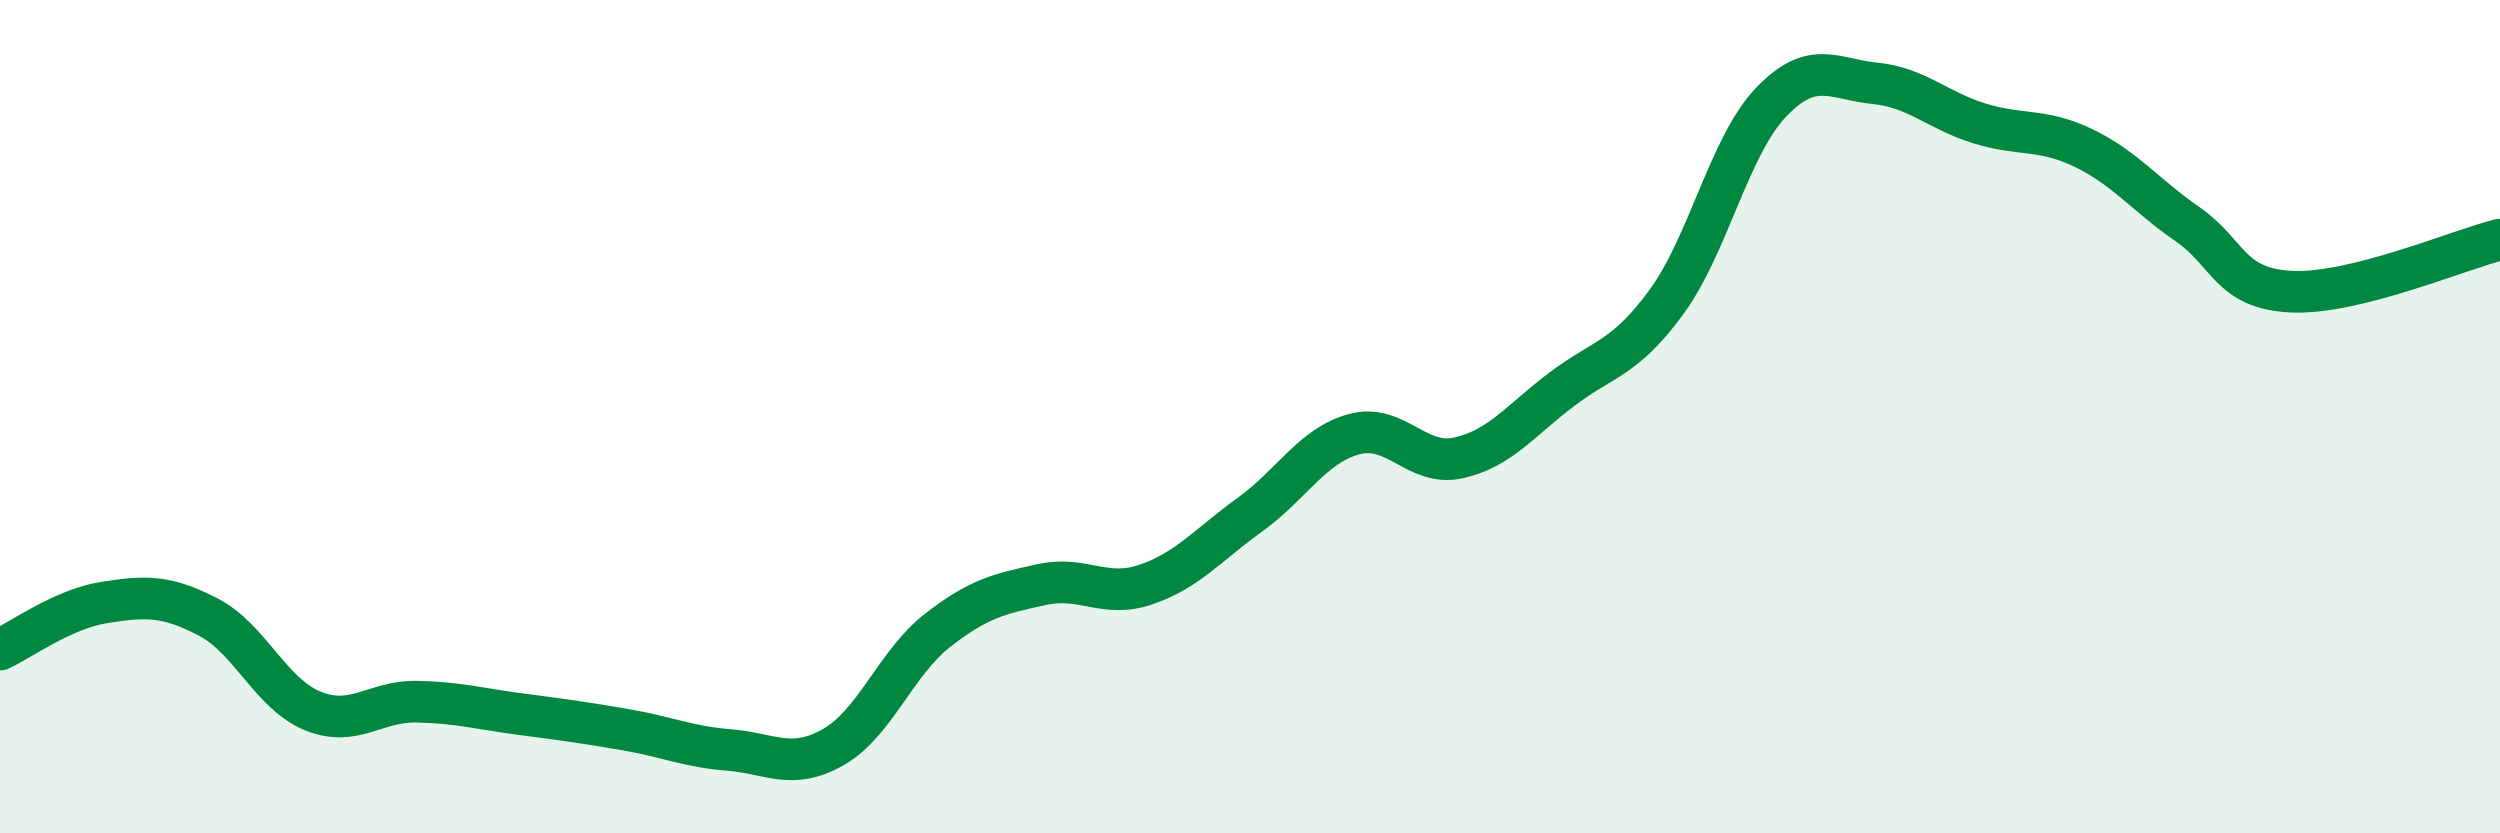
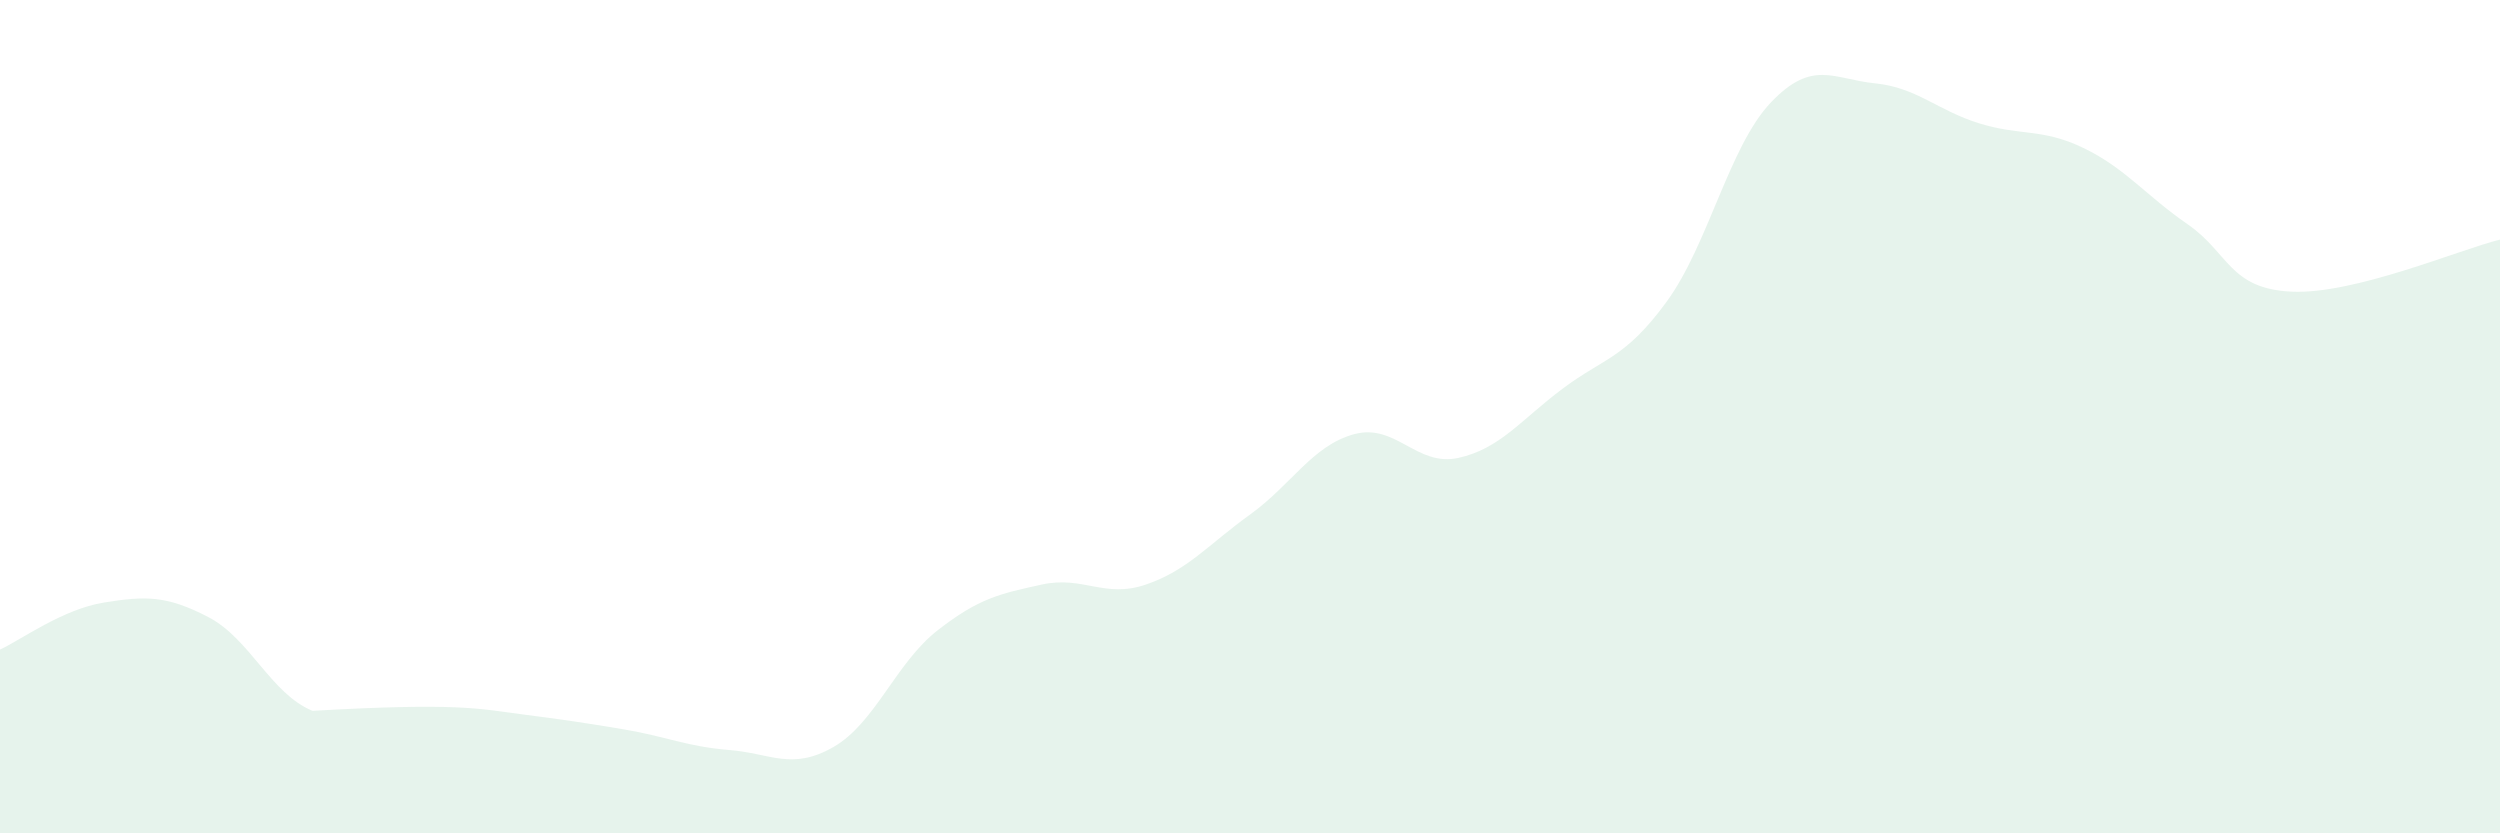
<svg xmlns="http://www.w3.org/2000/svg" width="60" height="20" viewBox="0 0 60 20">
-   <path d="M 0,15.59 C 0.5,15.36 1.5,14.62 2.5,14.46 C 3.5,14.3 4,14.29 5,14.81 C 6,15.33 6.5,16.65 7.5,17.06 C 8.5,17.47 9,16.82 10,16.84 C 11,16.86 11.5,17.01 12.5,17.14 C 13.5,17.27 14,17.34 15,17.51 C 16,17.68 16.5,17.92 17.5,18 C 18.5,18.08 19,18.5 20,17.93 C 21,17.36 21.5,15.91 22.5,15.13 C 23.5,14.35 24,14.25 25,14.03 C 26,13.81 26.5,14.37 27.5,14.03 C 28.5,13.69 29,13.07 30,12.35 C 31,11.63 31.5,10.69 32.5,10.42 C 33.5,10.15 34,11.21 35,10.99 C 36,10.77 36.5,10.08 37.5,9.33 C 38.5,8.58 39,8.61 40,7.24 C 41,5.87 41.5,3.51 42.5,2.46 C 43.5,1.41 44,1.9 45,2 C 46,2.1 46.5,2.65 47.5,2.96 C 48.5,3.27 49,3.07 50,3.55 C 51,4.03 51.5,4.69 52.5,5.38 C 53.5,6.07 53.5,6.93 55,7 C 56.5,7.07 59,6 60,5.75L60 20L0 20Z" fill="#008740" opacity="0.1" stroke-linecap="round" stroke-linejoin="round" />
-   <path d="M 0,15.59 C 0.5,15.36 1.5,14.62 2.5,14.46 C 3.5,14.3 4,14.29 5,14.81 C 6,15.33 6.5,16.65 7.5,17.06 C 8.5,17.47 9,16.82 10,16.84 C 11,16.86 11.5,17.01 12.5,17.14 C 13.5,17.27 14,17.34 15,17.51 C 16,17.68 16.5,17.92 17.5,18 C 18.5,18.08 19,18.5 20,17.93 C 21,17.36 21.5,15.91 22.5,15.13 C 23.5,14.35 24,14.25 25,14.03 C 26,13.81 26.5,14.37 27.5,14.03 C 28.5,13.69 29,13.07 30,12.35 C 31,11.63 31.5,10.69 32.5,10.42 C 33.5,10.15 34,11.21 35,10.99 C 36,10.77 36.5,10.08 37.5,9.33 C 38.5,8.58 39,8.61 40,7.24 C 41,5.87 41.5,3.51 42.5,2.46 C 43.5,1.41 44,1.9 45,2 C 46,2.1 46.5,2.65 47.5,2.96 C 48.5,3.27 49,3.07 50,3.55 C 51,4.03 51.5,4.69 52.5,5.38 C 53.5,6.07 53.5,6.93 55,7 C 56.5,7.07 59,6 60,5.75" stroke="#008740" stroke-width="1" fill="none" stroke-linecap="round" stroke-linejoin="round" />
+   <path d="M 0,15.59 C 0.5,15.36 1.5,14.62 2.5,14.46 C 3.5,14.3 4,14.29 5,14.81 C 6,15.33 6.5,16.65 7.5,17.06 C 11,16.86 11.5,17.01 12.5,17.14 C 13.5,17.27 14,17.34 15,17.51 C 16,17.68 16.5,17.92 17.5,18 C 18.5,18.08 19,18.5 20,17.93 C 21,17.36 21.5,15.91 22.5,15.13 C 23.5,14.35 24,14.25 25,14.03 C 26,13.81 26.5,14.37 27.5,14.03 C 28.5,13.69 29,13.07 30,12.35 C 31,11.63 31.5,10.69 32.5,10.42 C 33.5,10.15 34,11.21 35,10.99 C 36,10.77 36.5,10.08 37.5,9.33 C 38.5,8.58 39,8.61 40,7.24 C 41,5.87 41.5,3.51 42.5,2.46 C 43.5,1.41 44,1.9 45,2 C 46,2.1 46.5,2.65 47.5,2.96 C 48.5,3.27 49,3.07 50,3.55 C 51,4.03 51.5,4.69 52.5,5.38 C 53.5,6.07 53.5,6.93 55,7 C 56.5,7.07 59,6 60,5.75L60 20L0 20Z" fill="#008740" opacity="0.1" stroke-linecap="round" stroke-linejoin="round" />
</svg>